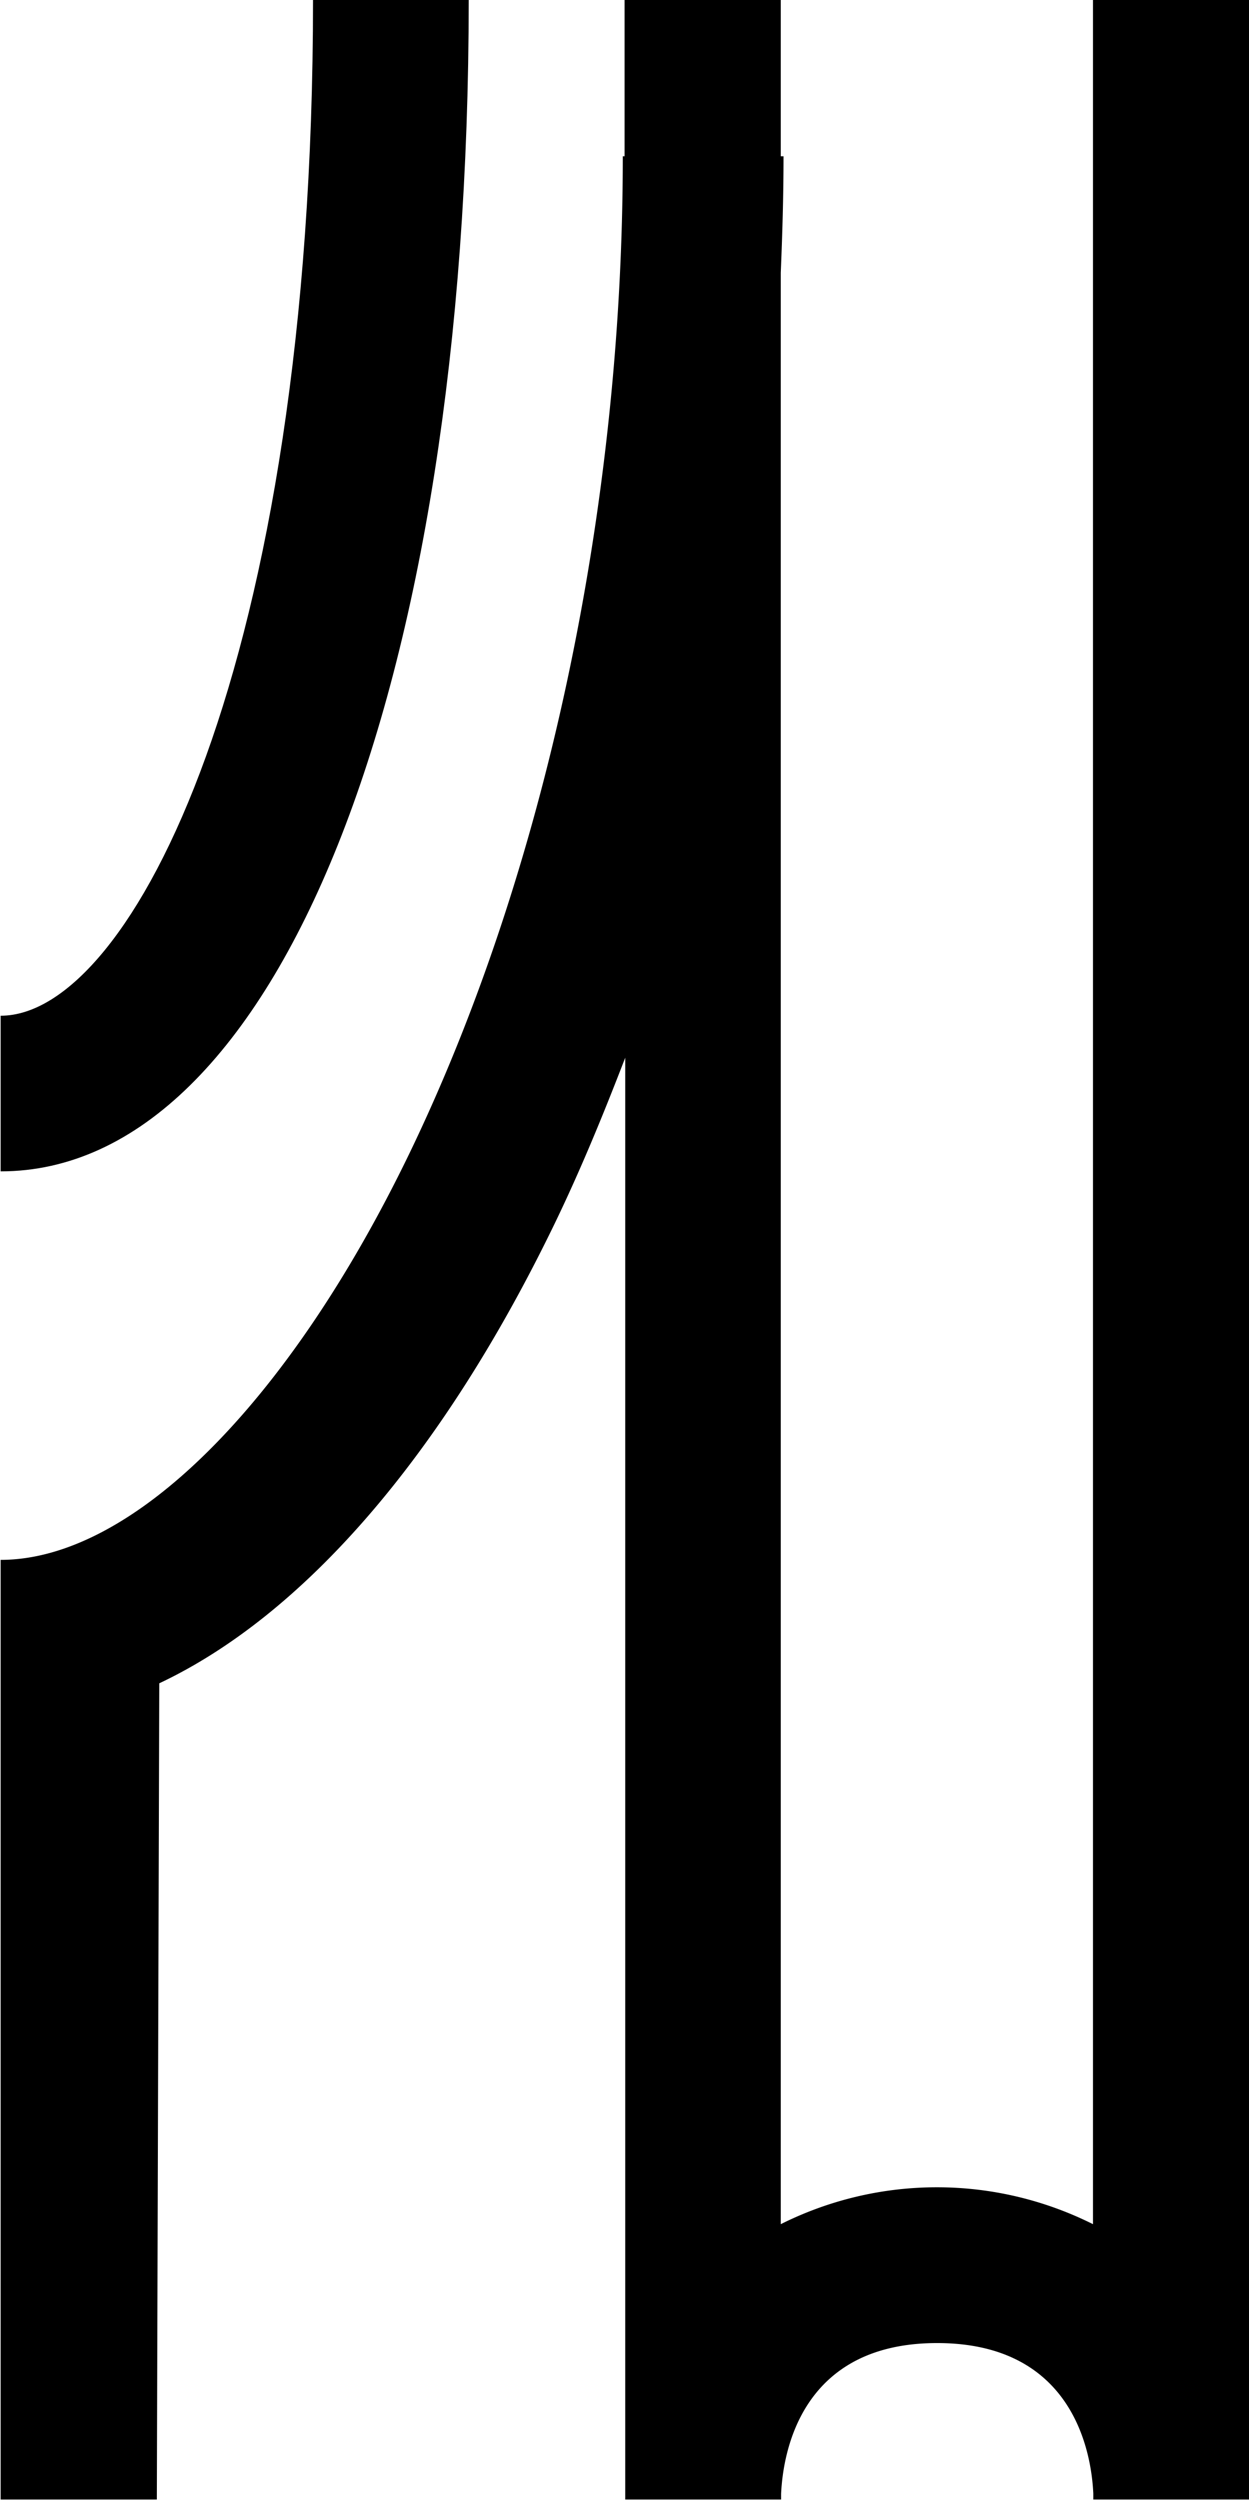
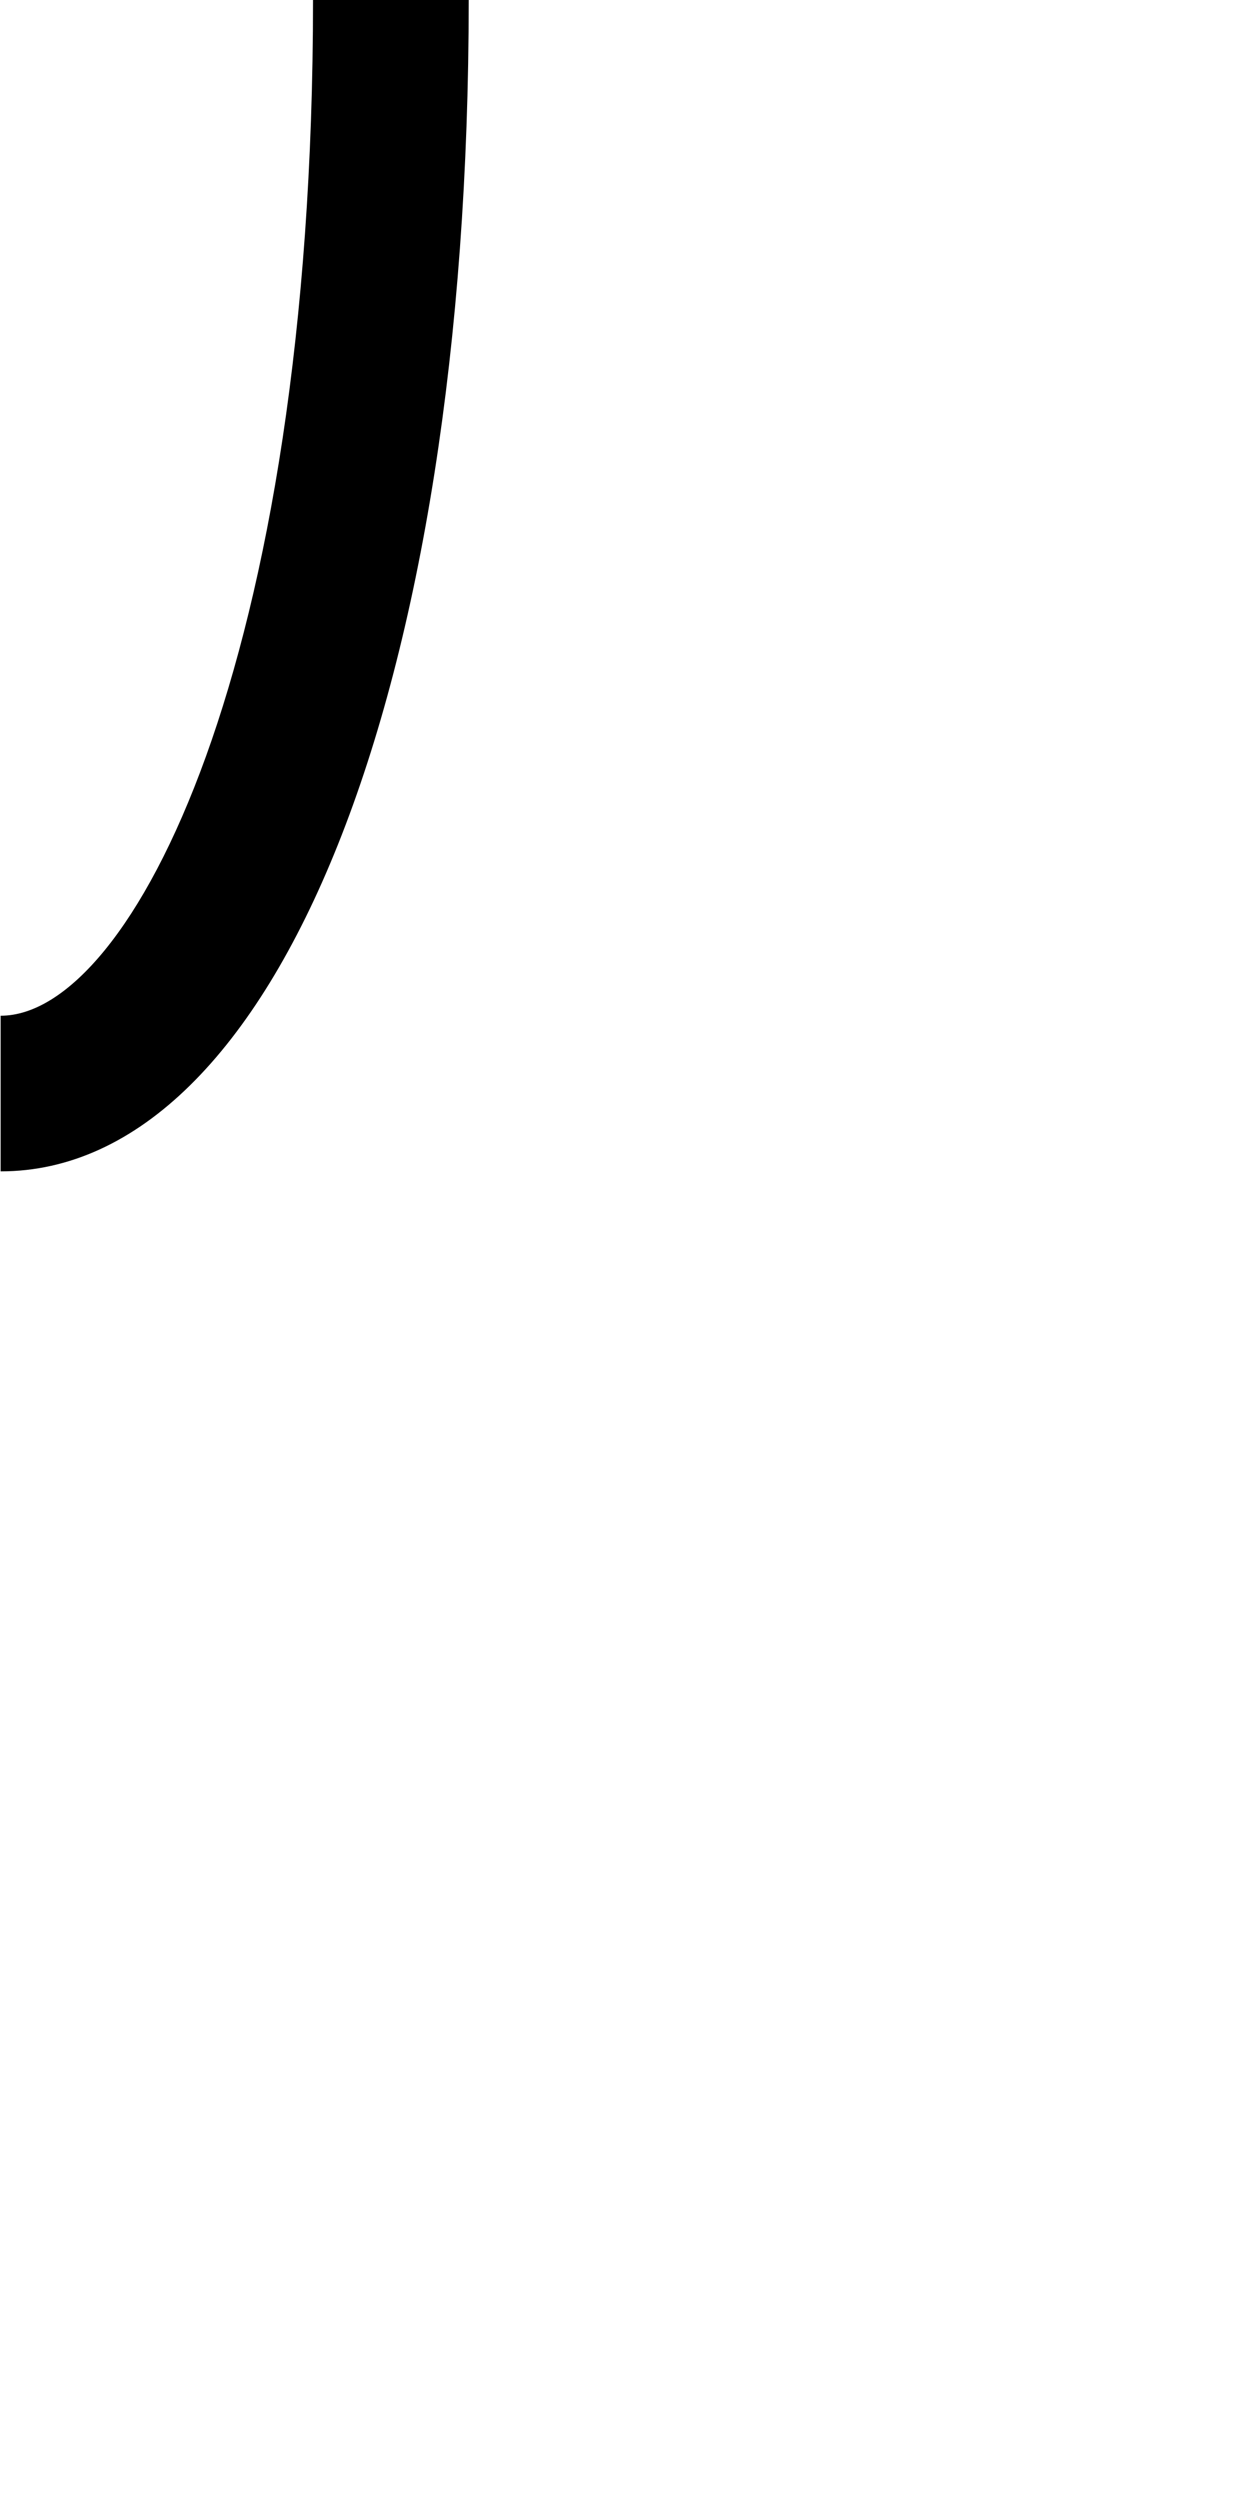
<svg xmlns="http://www.w3.org/2000/svg" id="Слой_1" data-name="Слой 1" viewBox="0 0 76.85 153.74">
  <defs>
    <style>.cls-1{fill:#000000;}</style>
  </defs>
-   <path class="cls-1" d="M118.82,13.13V149.9a21.46,21.46,0,0,0-19.21,0V29.9c.1-2.39.17-4.78.17-7.16h-.17V13.13H90v9.61h-.11c0,21.73-4.8,44.1-13.16,61.38-7.45,15.38-17.07,24.93-25.12,24.93v.13h0v57.65h9.61l.15-50.19c8.89-4.19,17.41-14,24.3-28.21,1.58-3.26,3-6.7,4.37-10.26v88.66l9.59,0v0h0v-.34c.12-2.6,1.25-9.28,9.6-9.28s9.49,6.68,9.61,9.25v.37h9.61V13.13Z" transform="translate(-51.57 -13.13)" />
  <path class="cls-1" d="M80.41,13.13H70.83c0,40.75-11.16,62.46-19.22,62.46v9.57C68.57,85.16,80.41,55.54,80.41,13.13Z" transform="translate(-51.57 -13.13)" />
</svg>